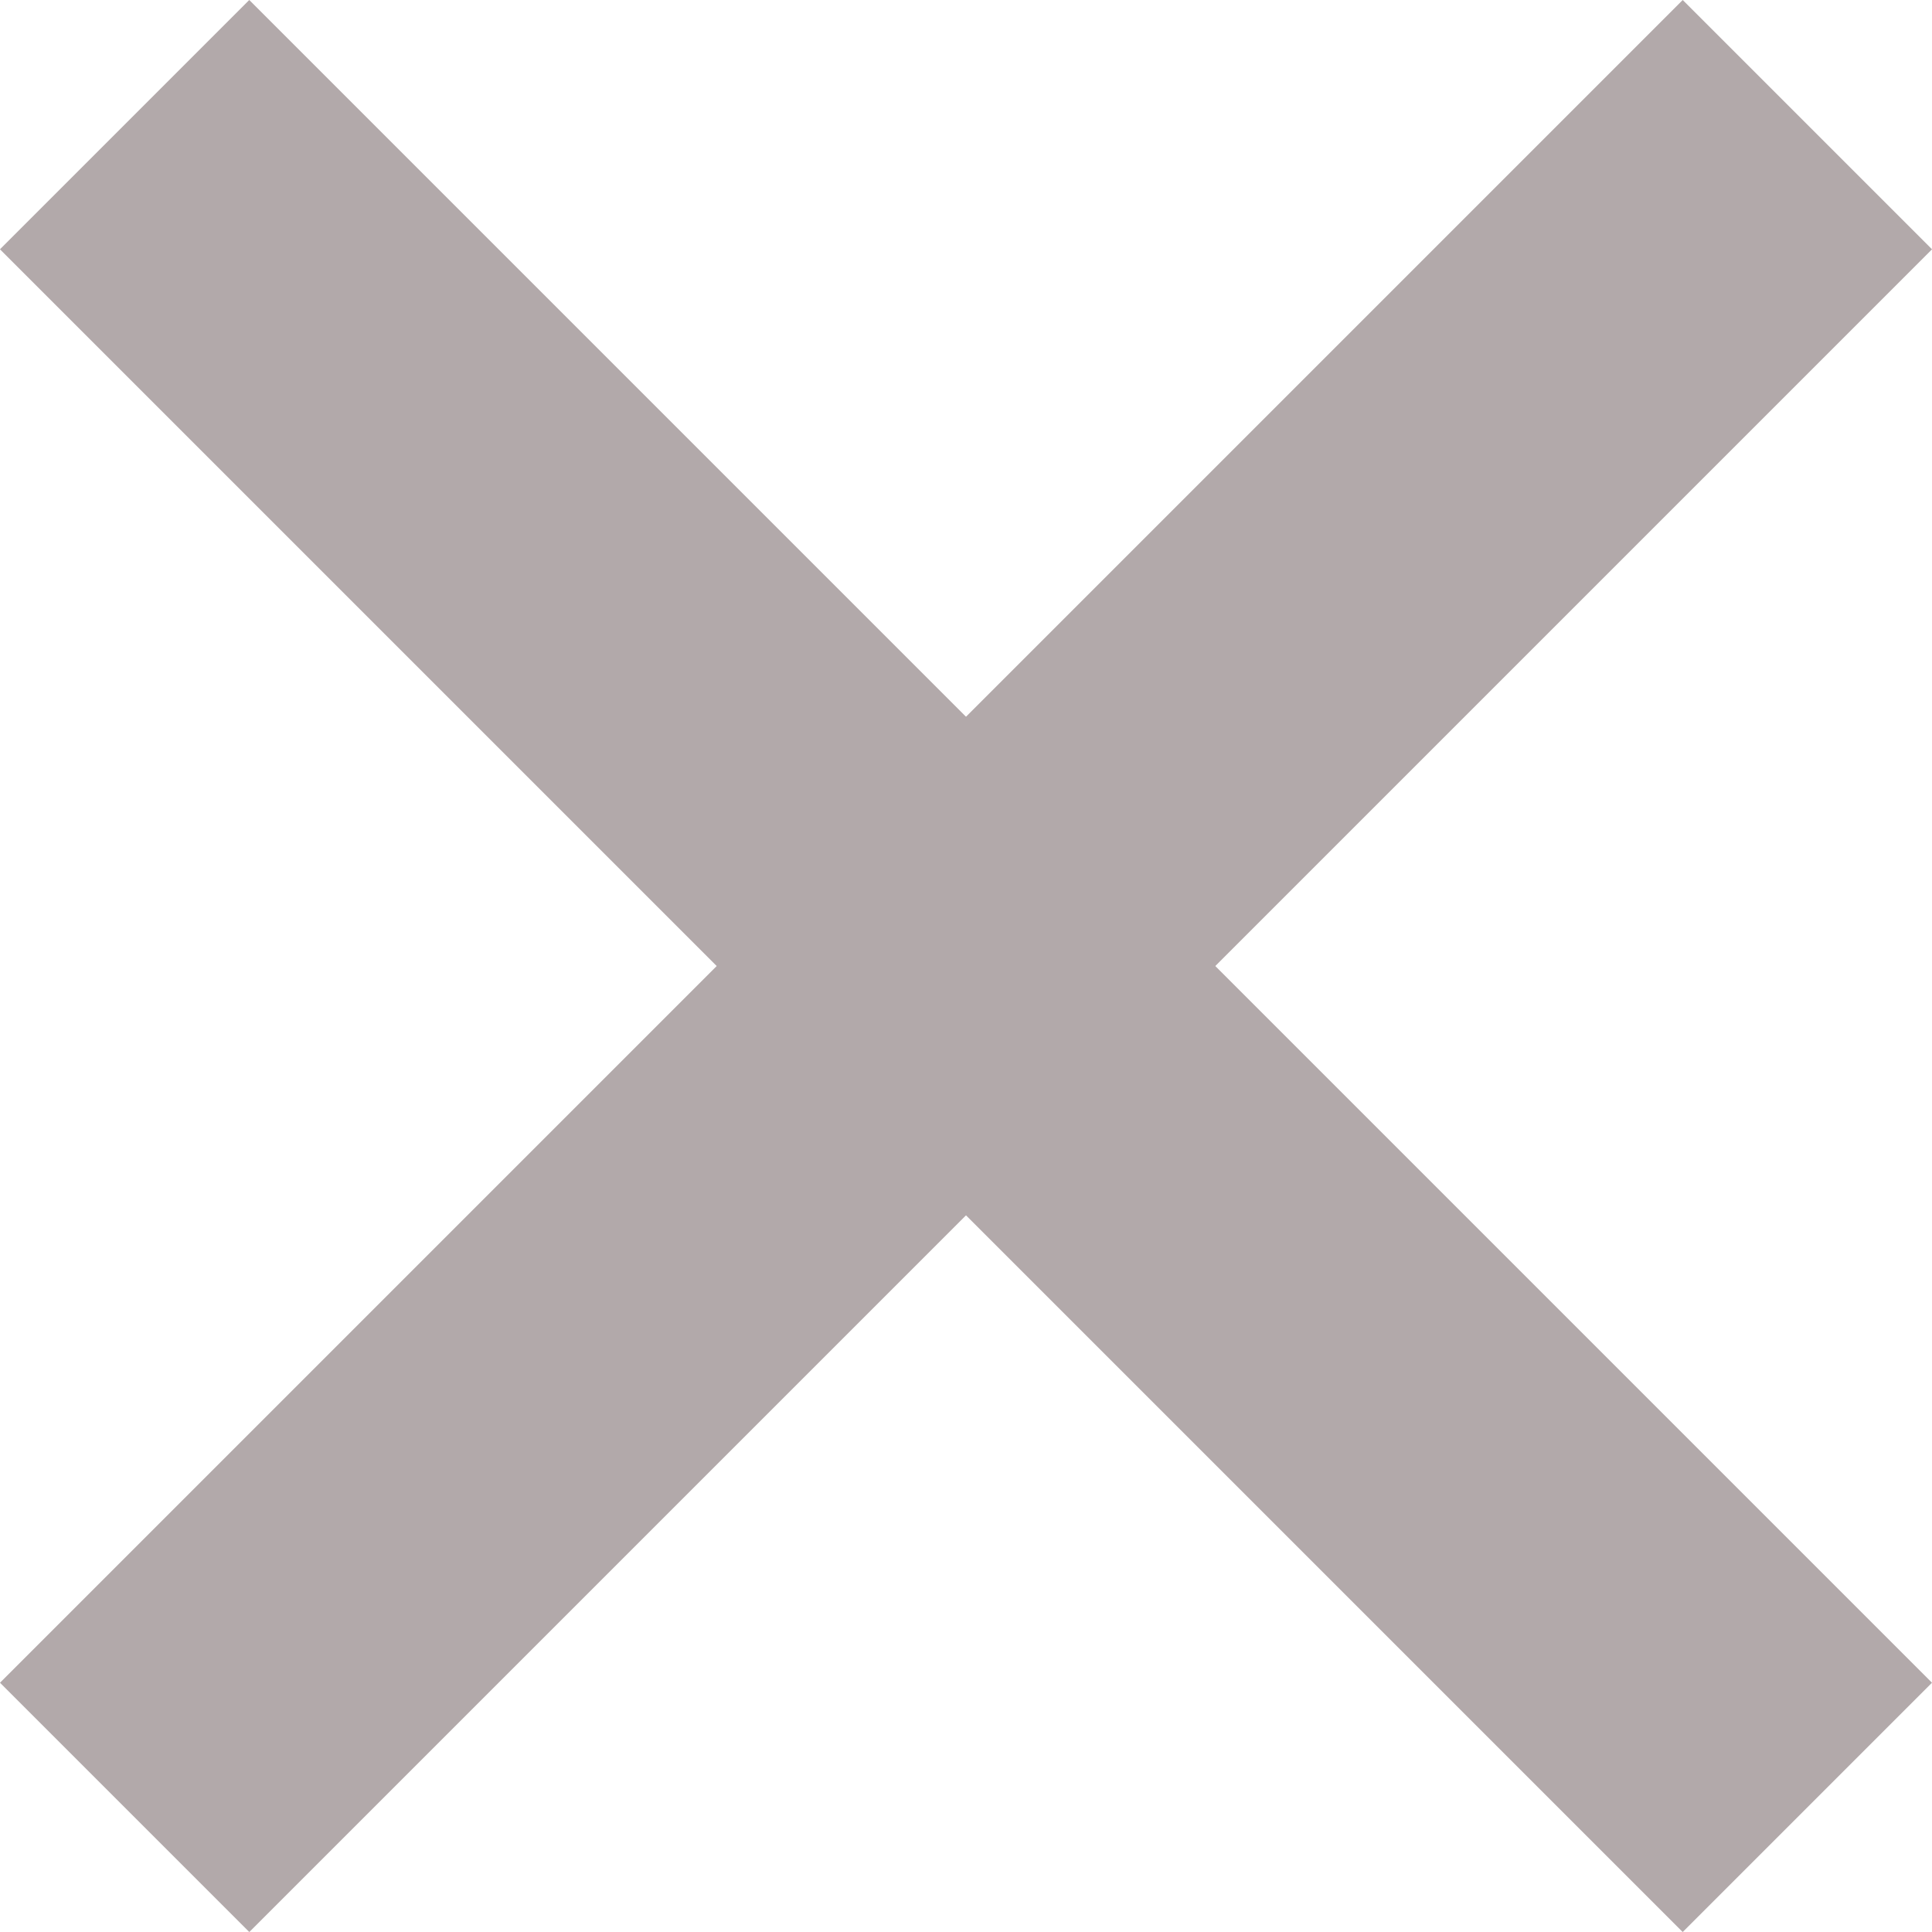
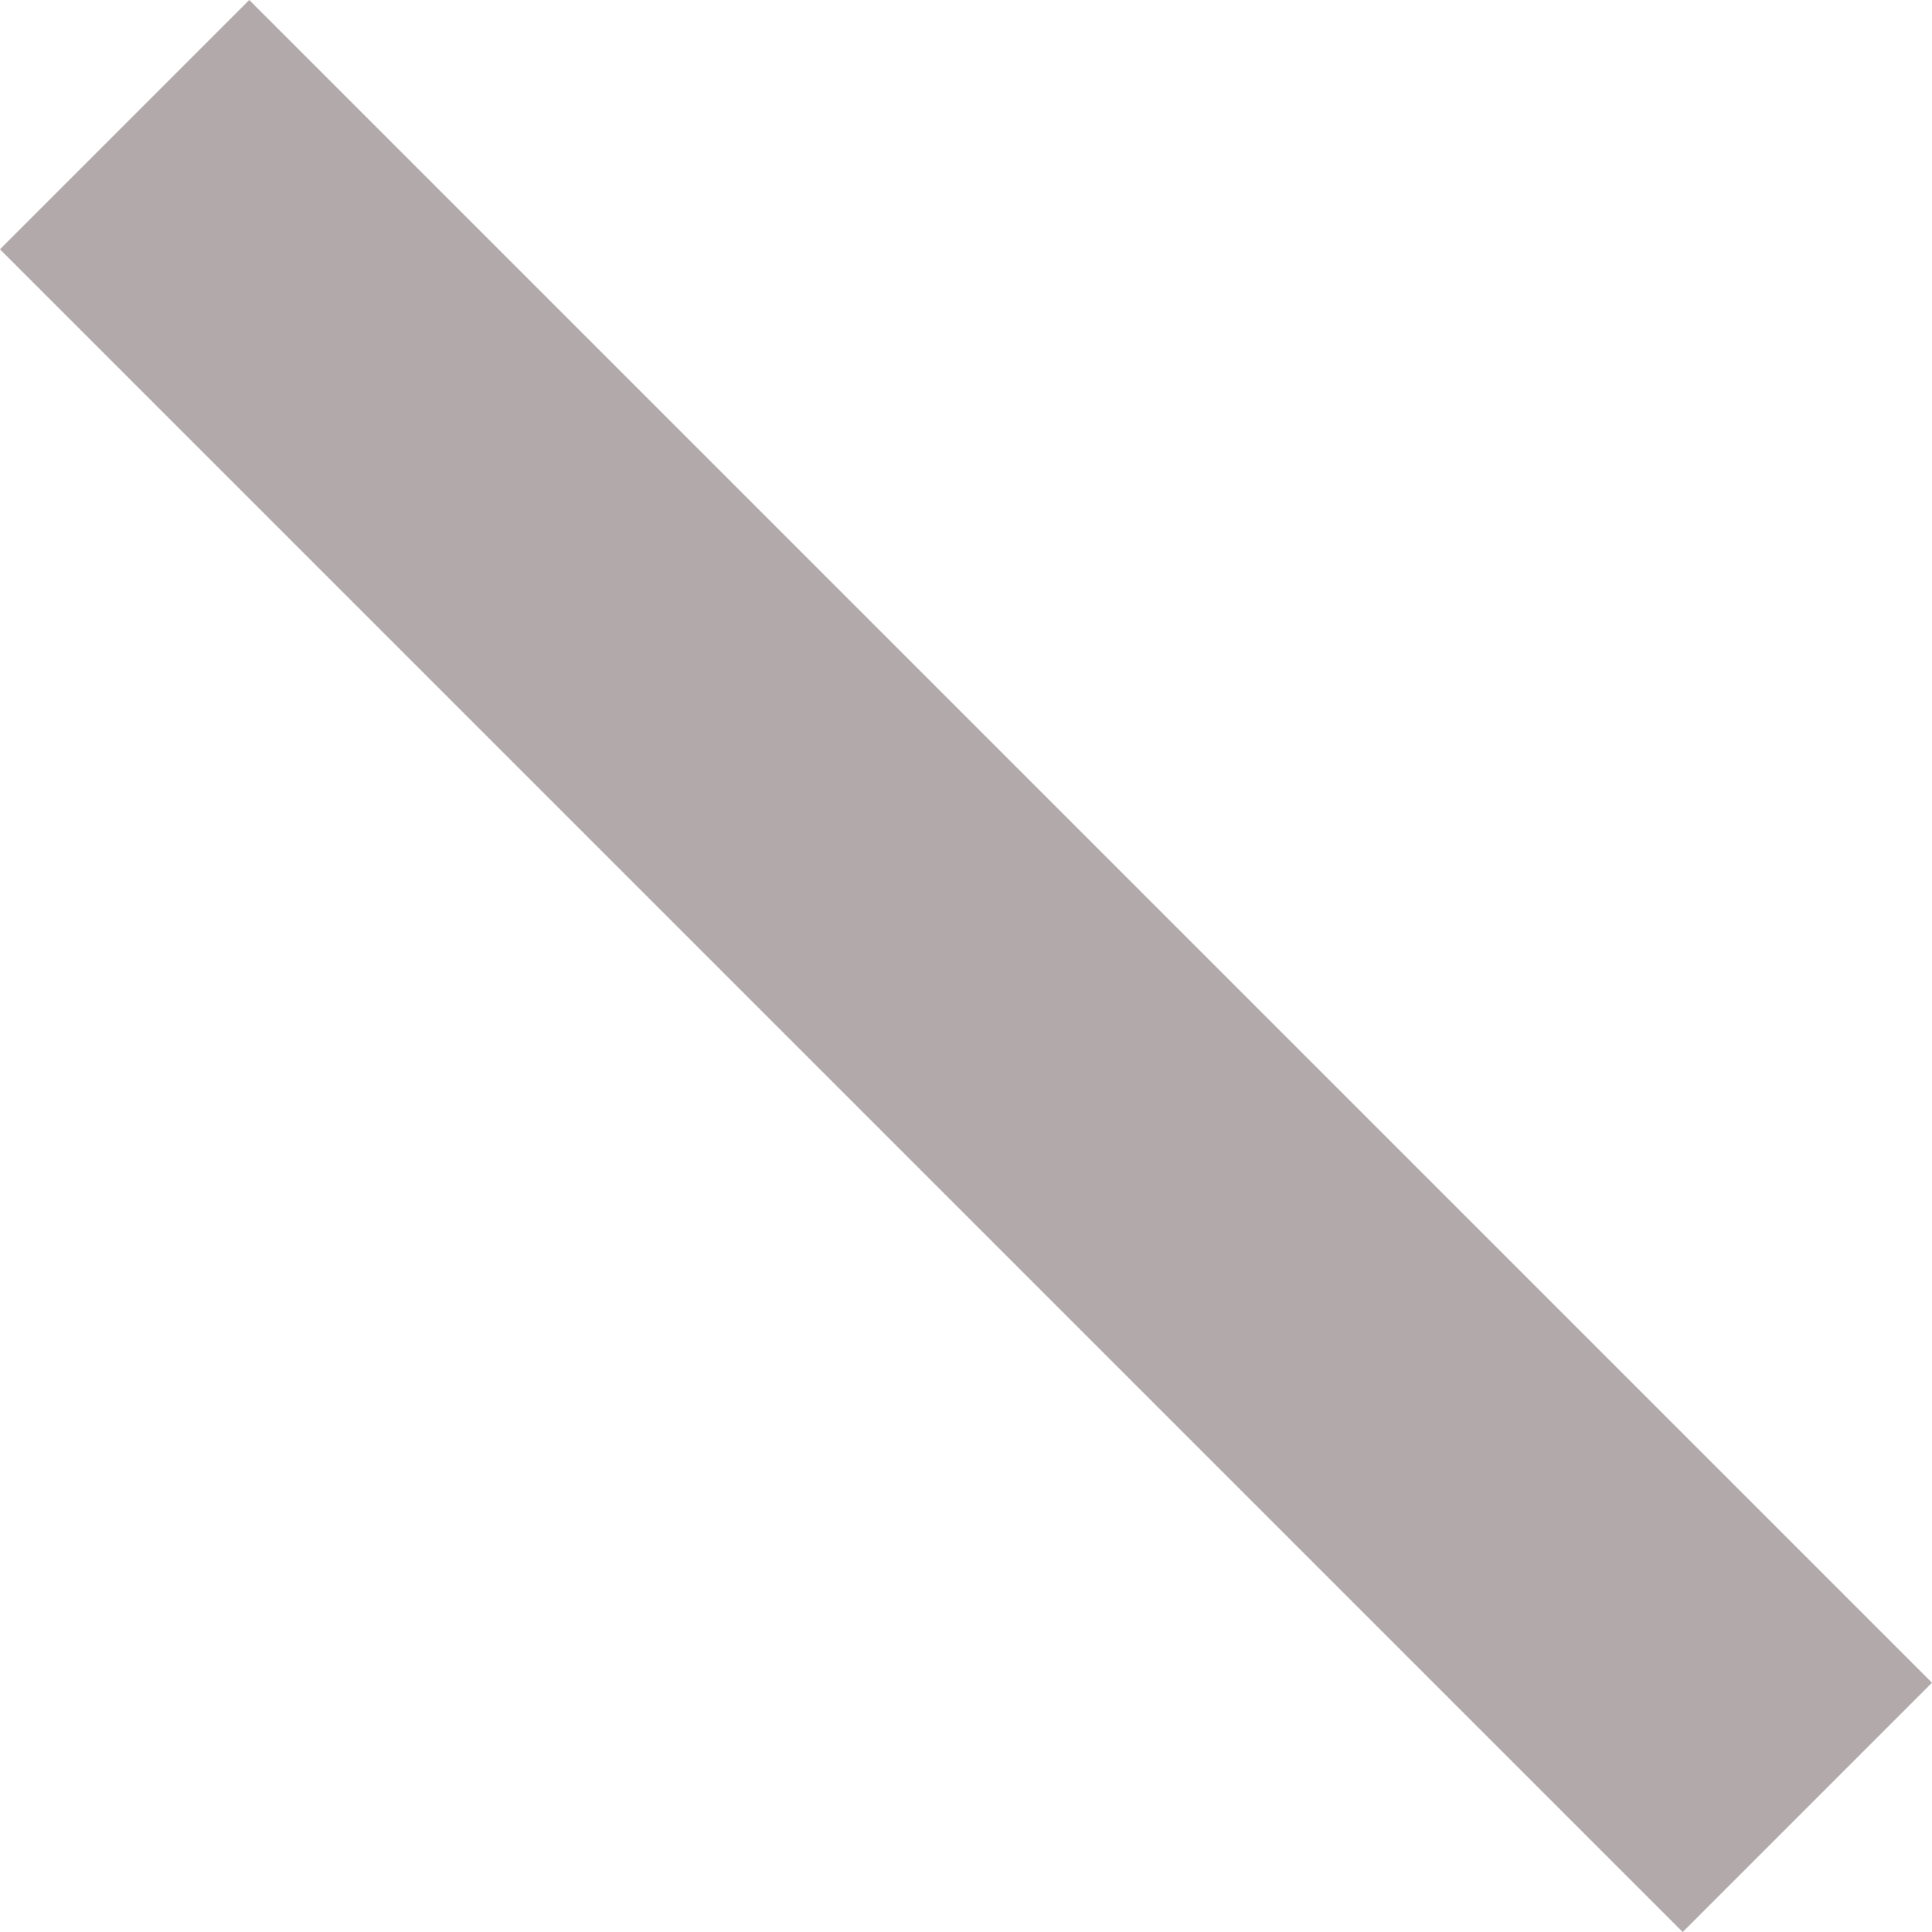
<svg xmlns="http://www.w3.org/2000/svg" width="21.92" height="21.92" viewBox="0 0 21.92 21.92">
  <g id="Group_90" data-name="Group 90" transform="translate(-75.54 -18.04)">
    <rect id="Rectangle_33" data-name="Rectangle 33" width="27" height="4" transform="translate(78.368 18.04) rotate(45)" fill="#b2a9aa" />
-     <rect id="Rectangle_42" data-name="Rectangle 42" width="27" height="4" transform="translate(75.54 37.132) rotate(-45)" fill="#b2a9aa" />
  </g>
</svg>